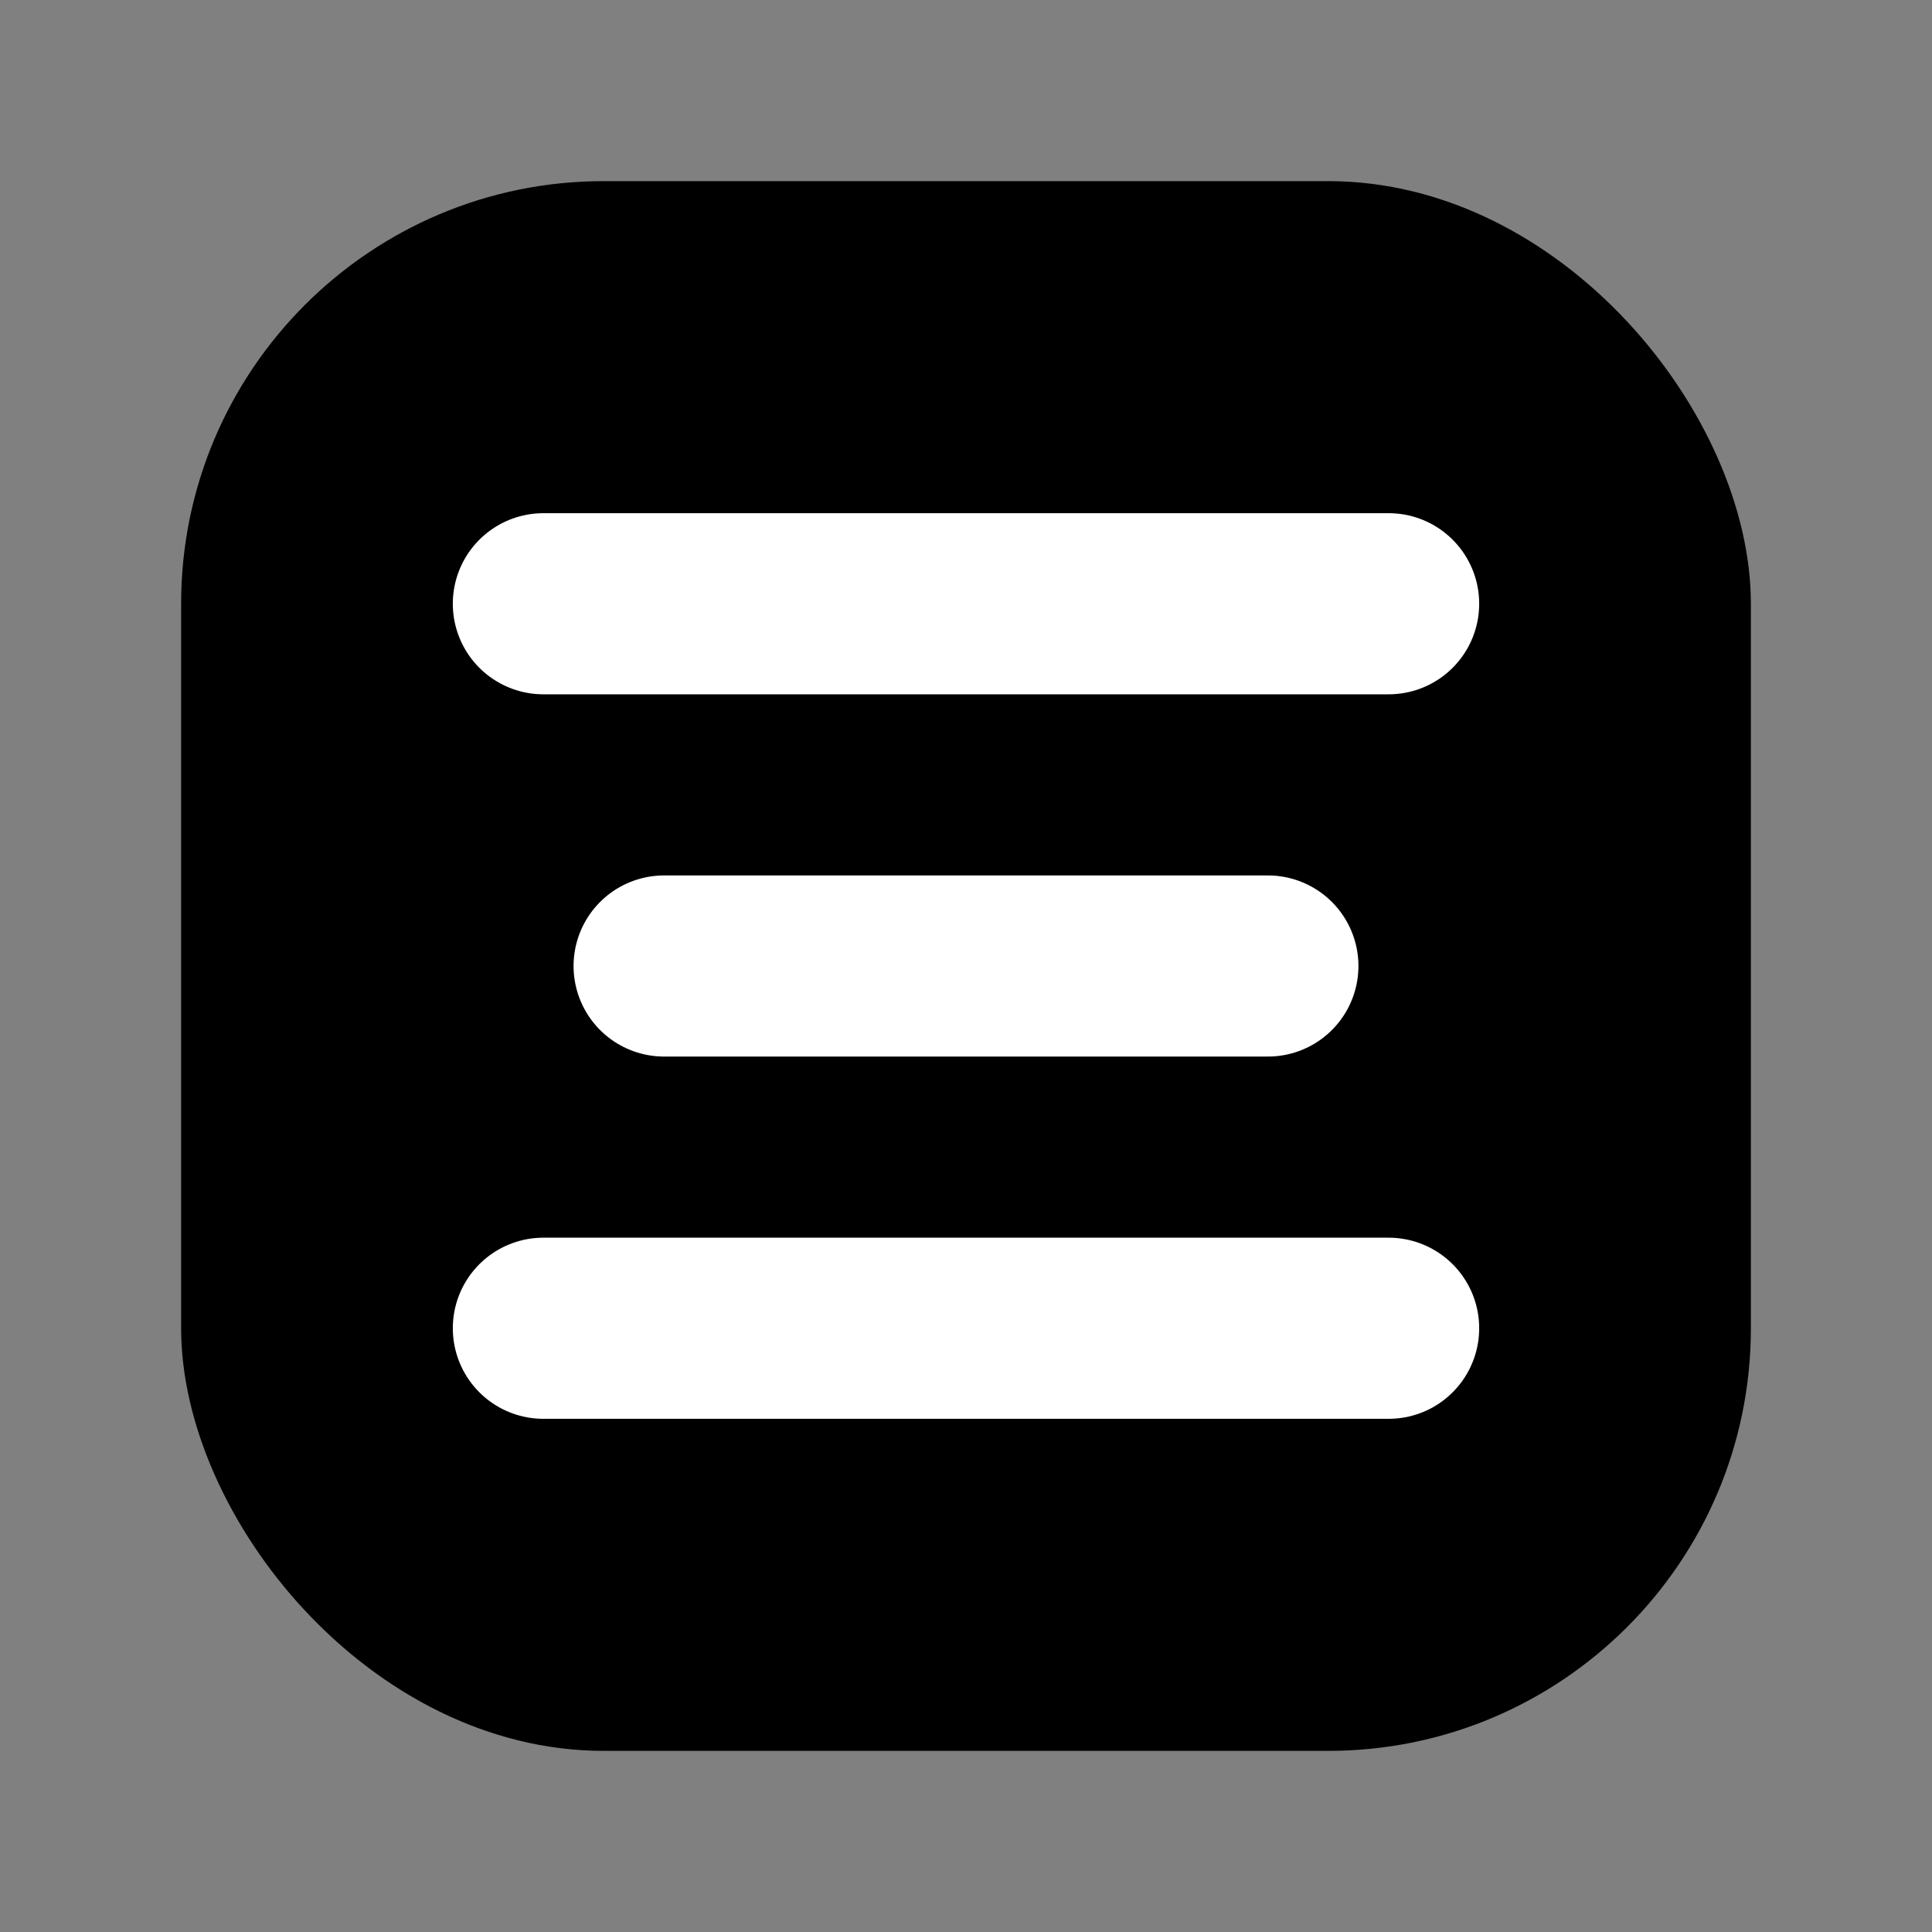
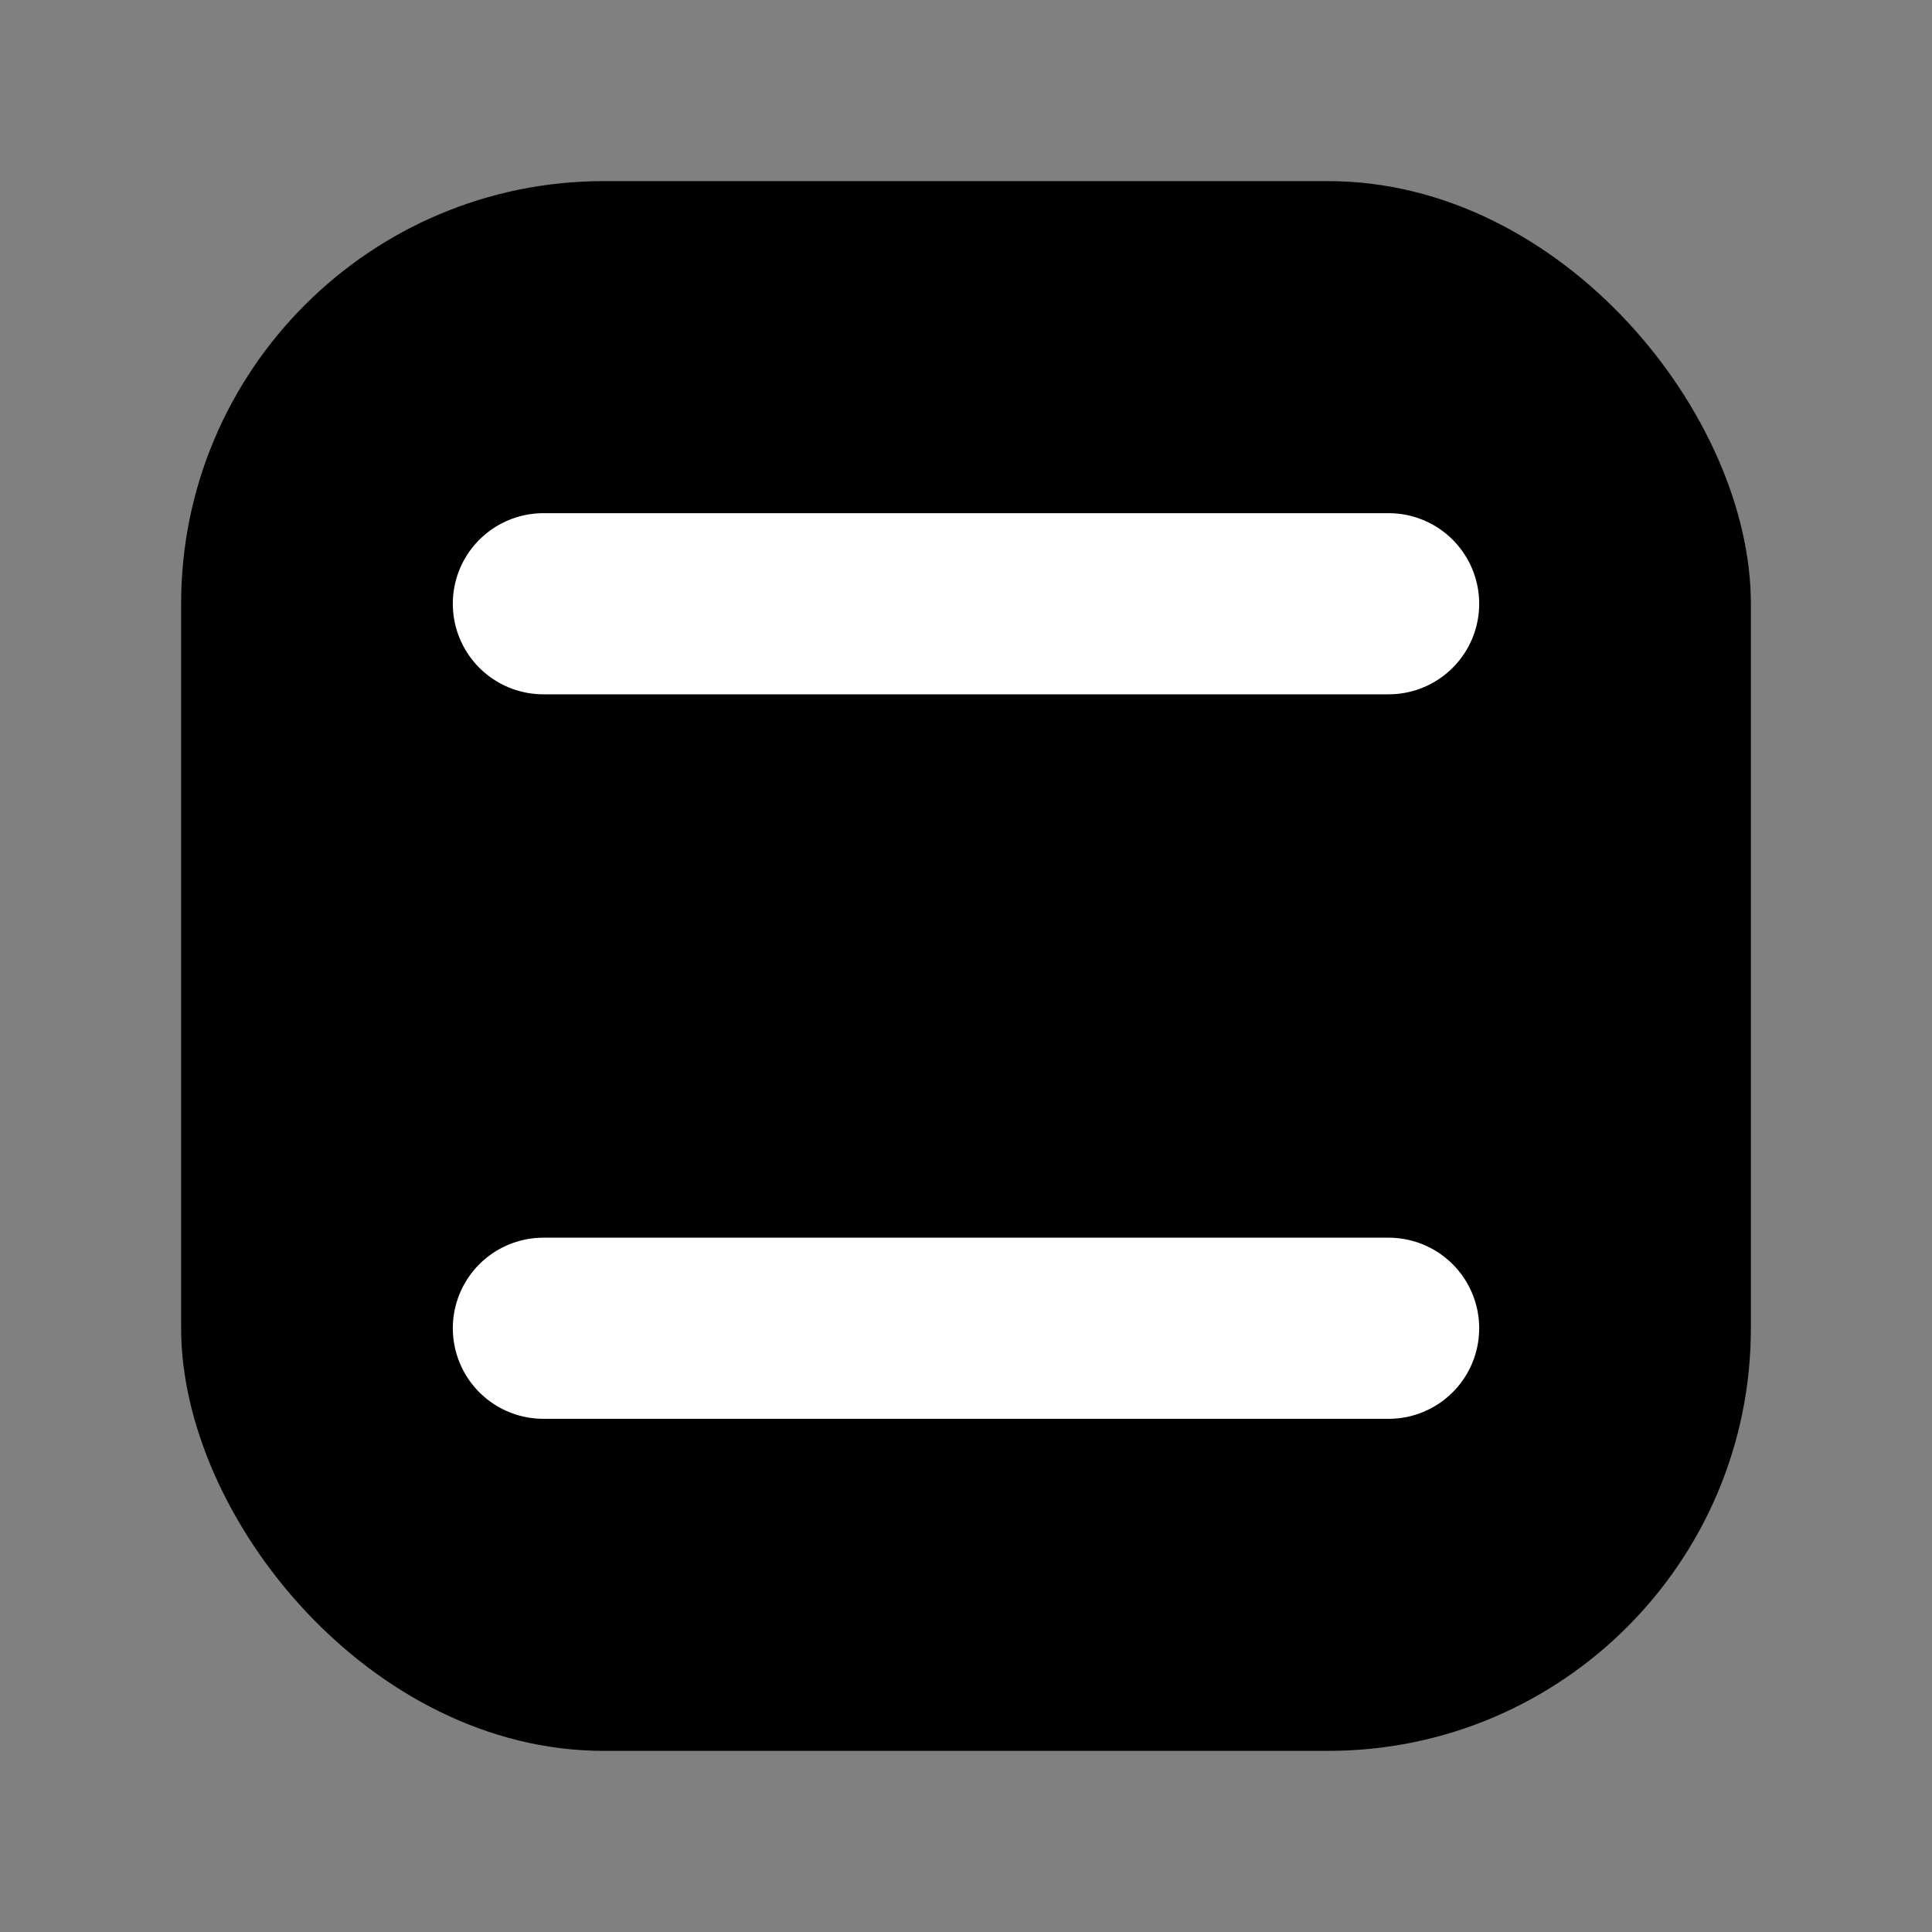
<svg xmlns="http://www.w3.org/2000/svg" viewBox="0 0 64 64" role="img" aria-label="EZPZ favicon">
  <rect x="0" y="0" width="64" height="64" fill="#808080" stroke="none" />
  <rect x="6" y="6" width="52" height="52" rx="14" fill="#000000" />
  <g stroke="#ffffff" stroke-width="6" stroke-linecap="round" stroke-linejoin="round" fill="none">
    <path d="M18 20H46" />
-     <path d="M22 32H42" />
    <path d="M18 44H46" />
  </g>
</svg>